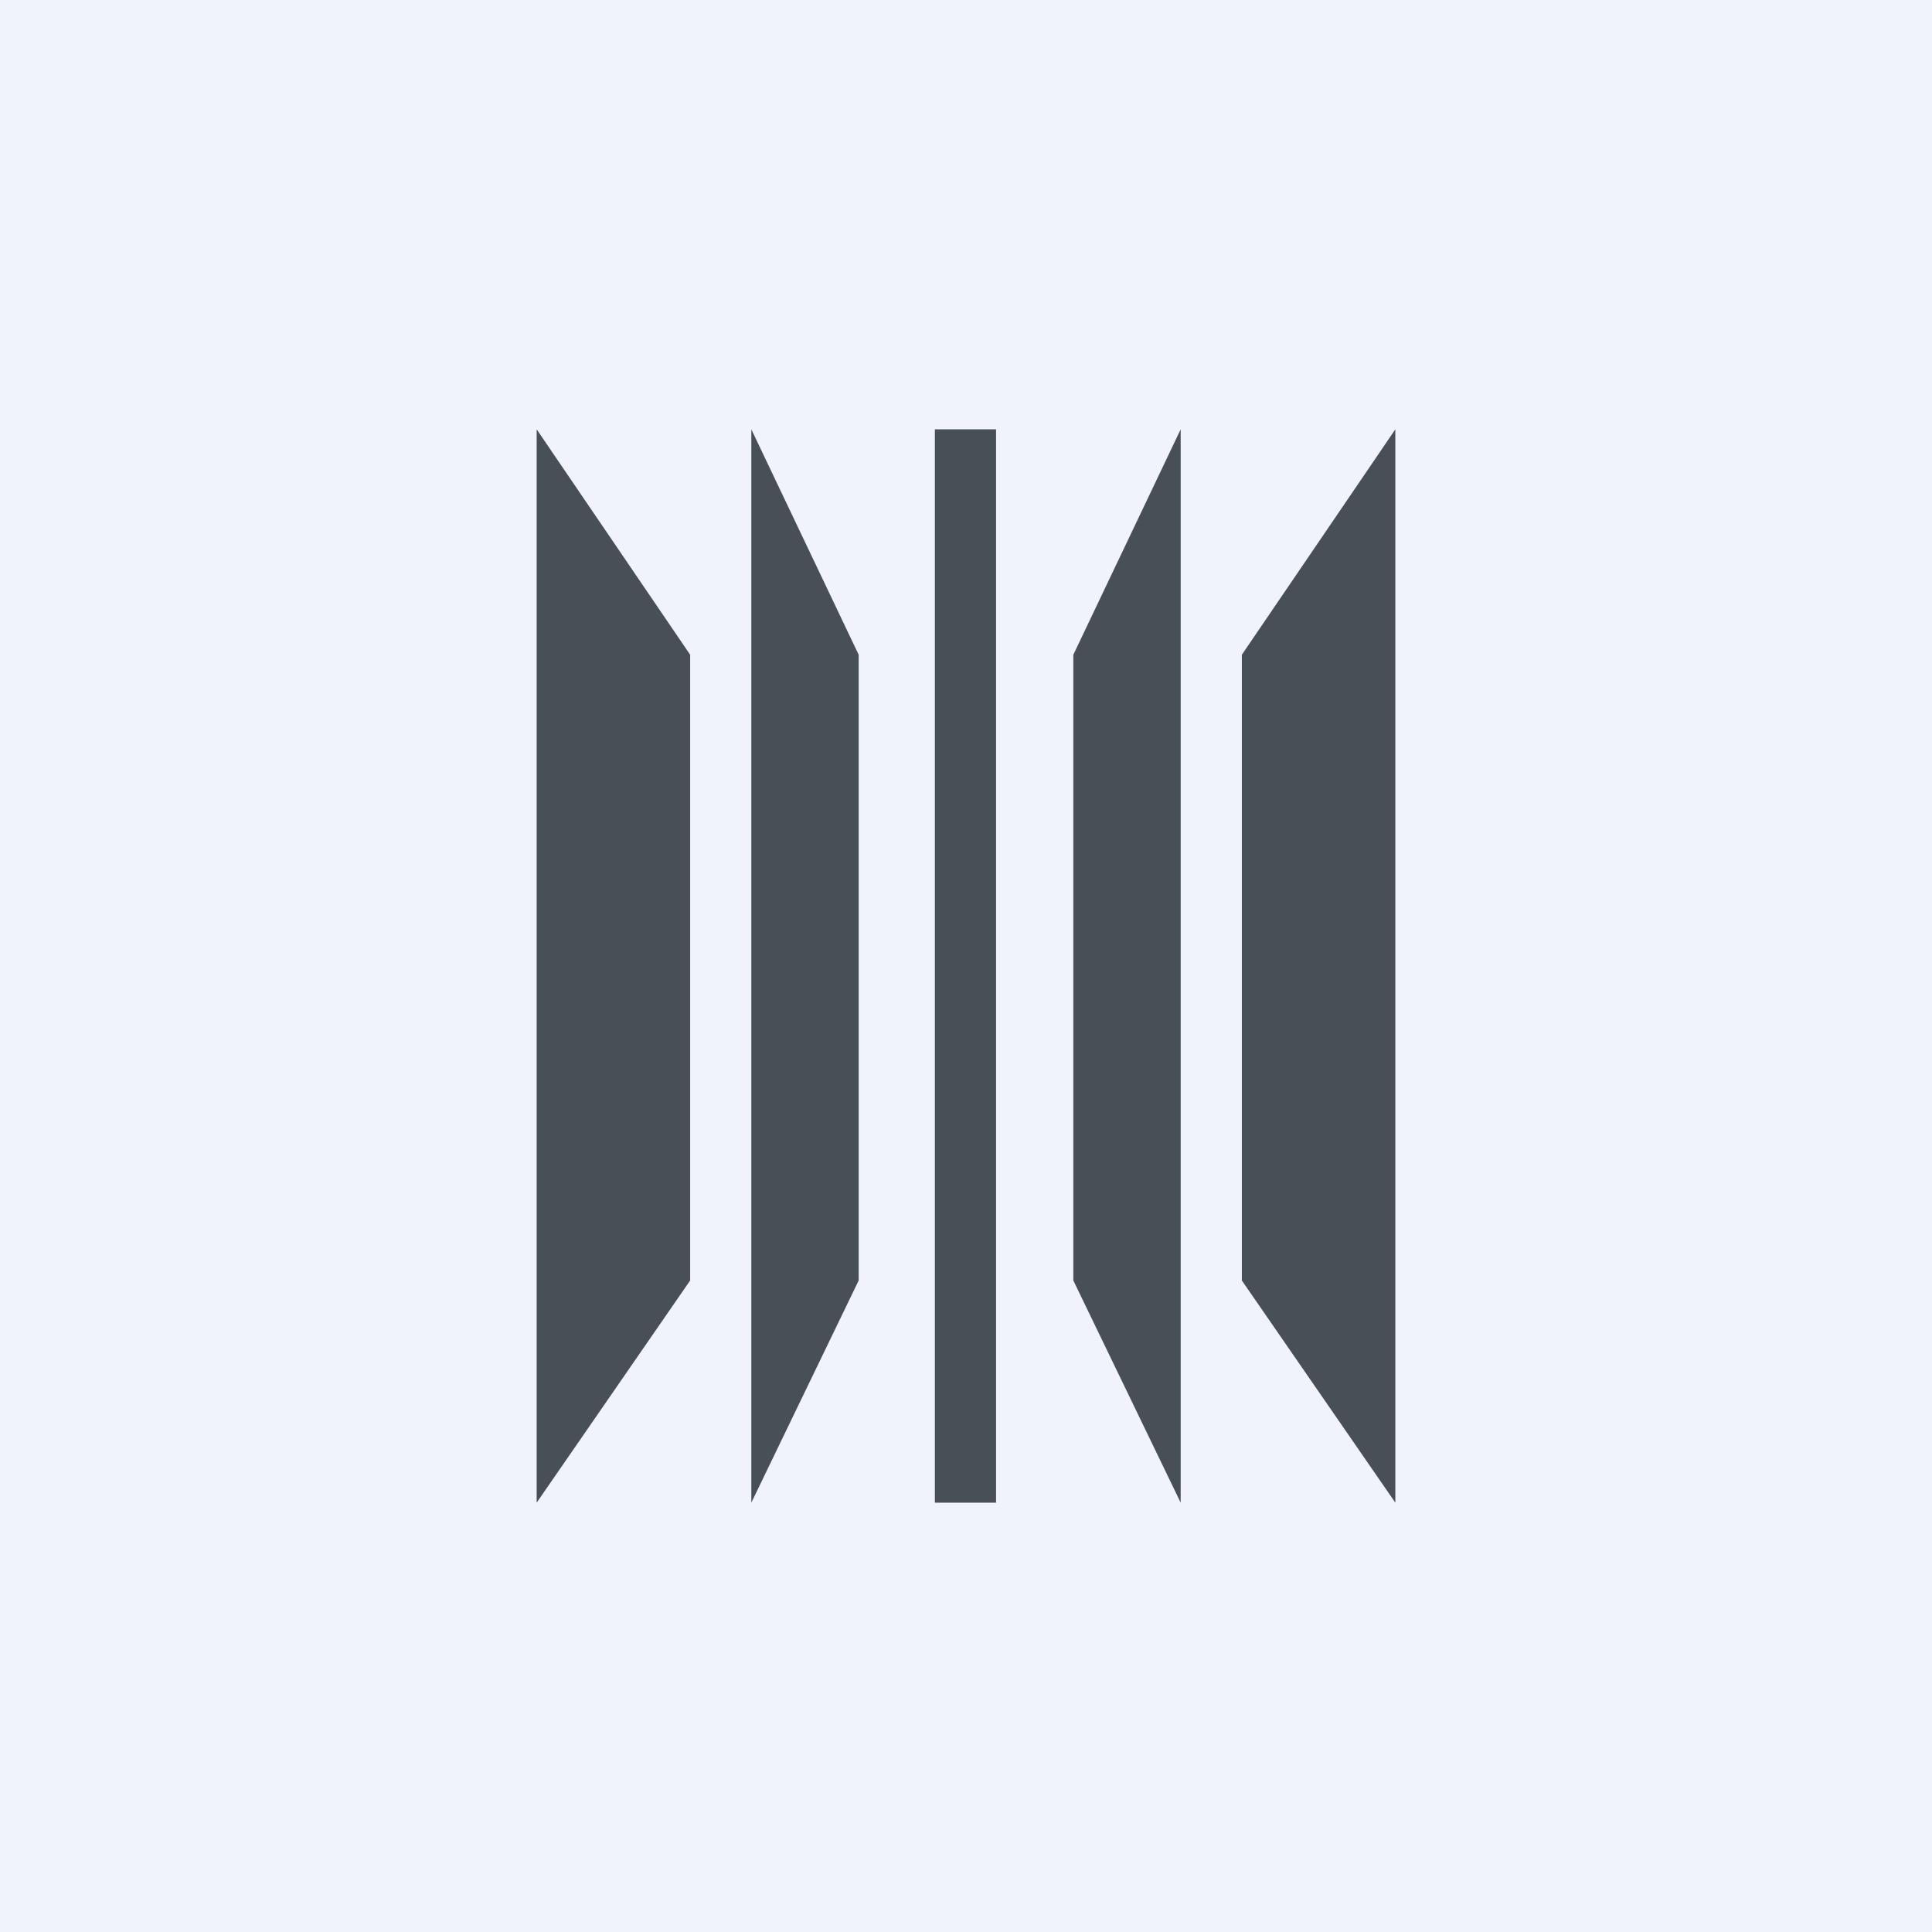
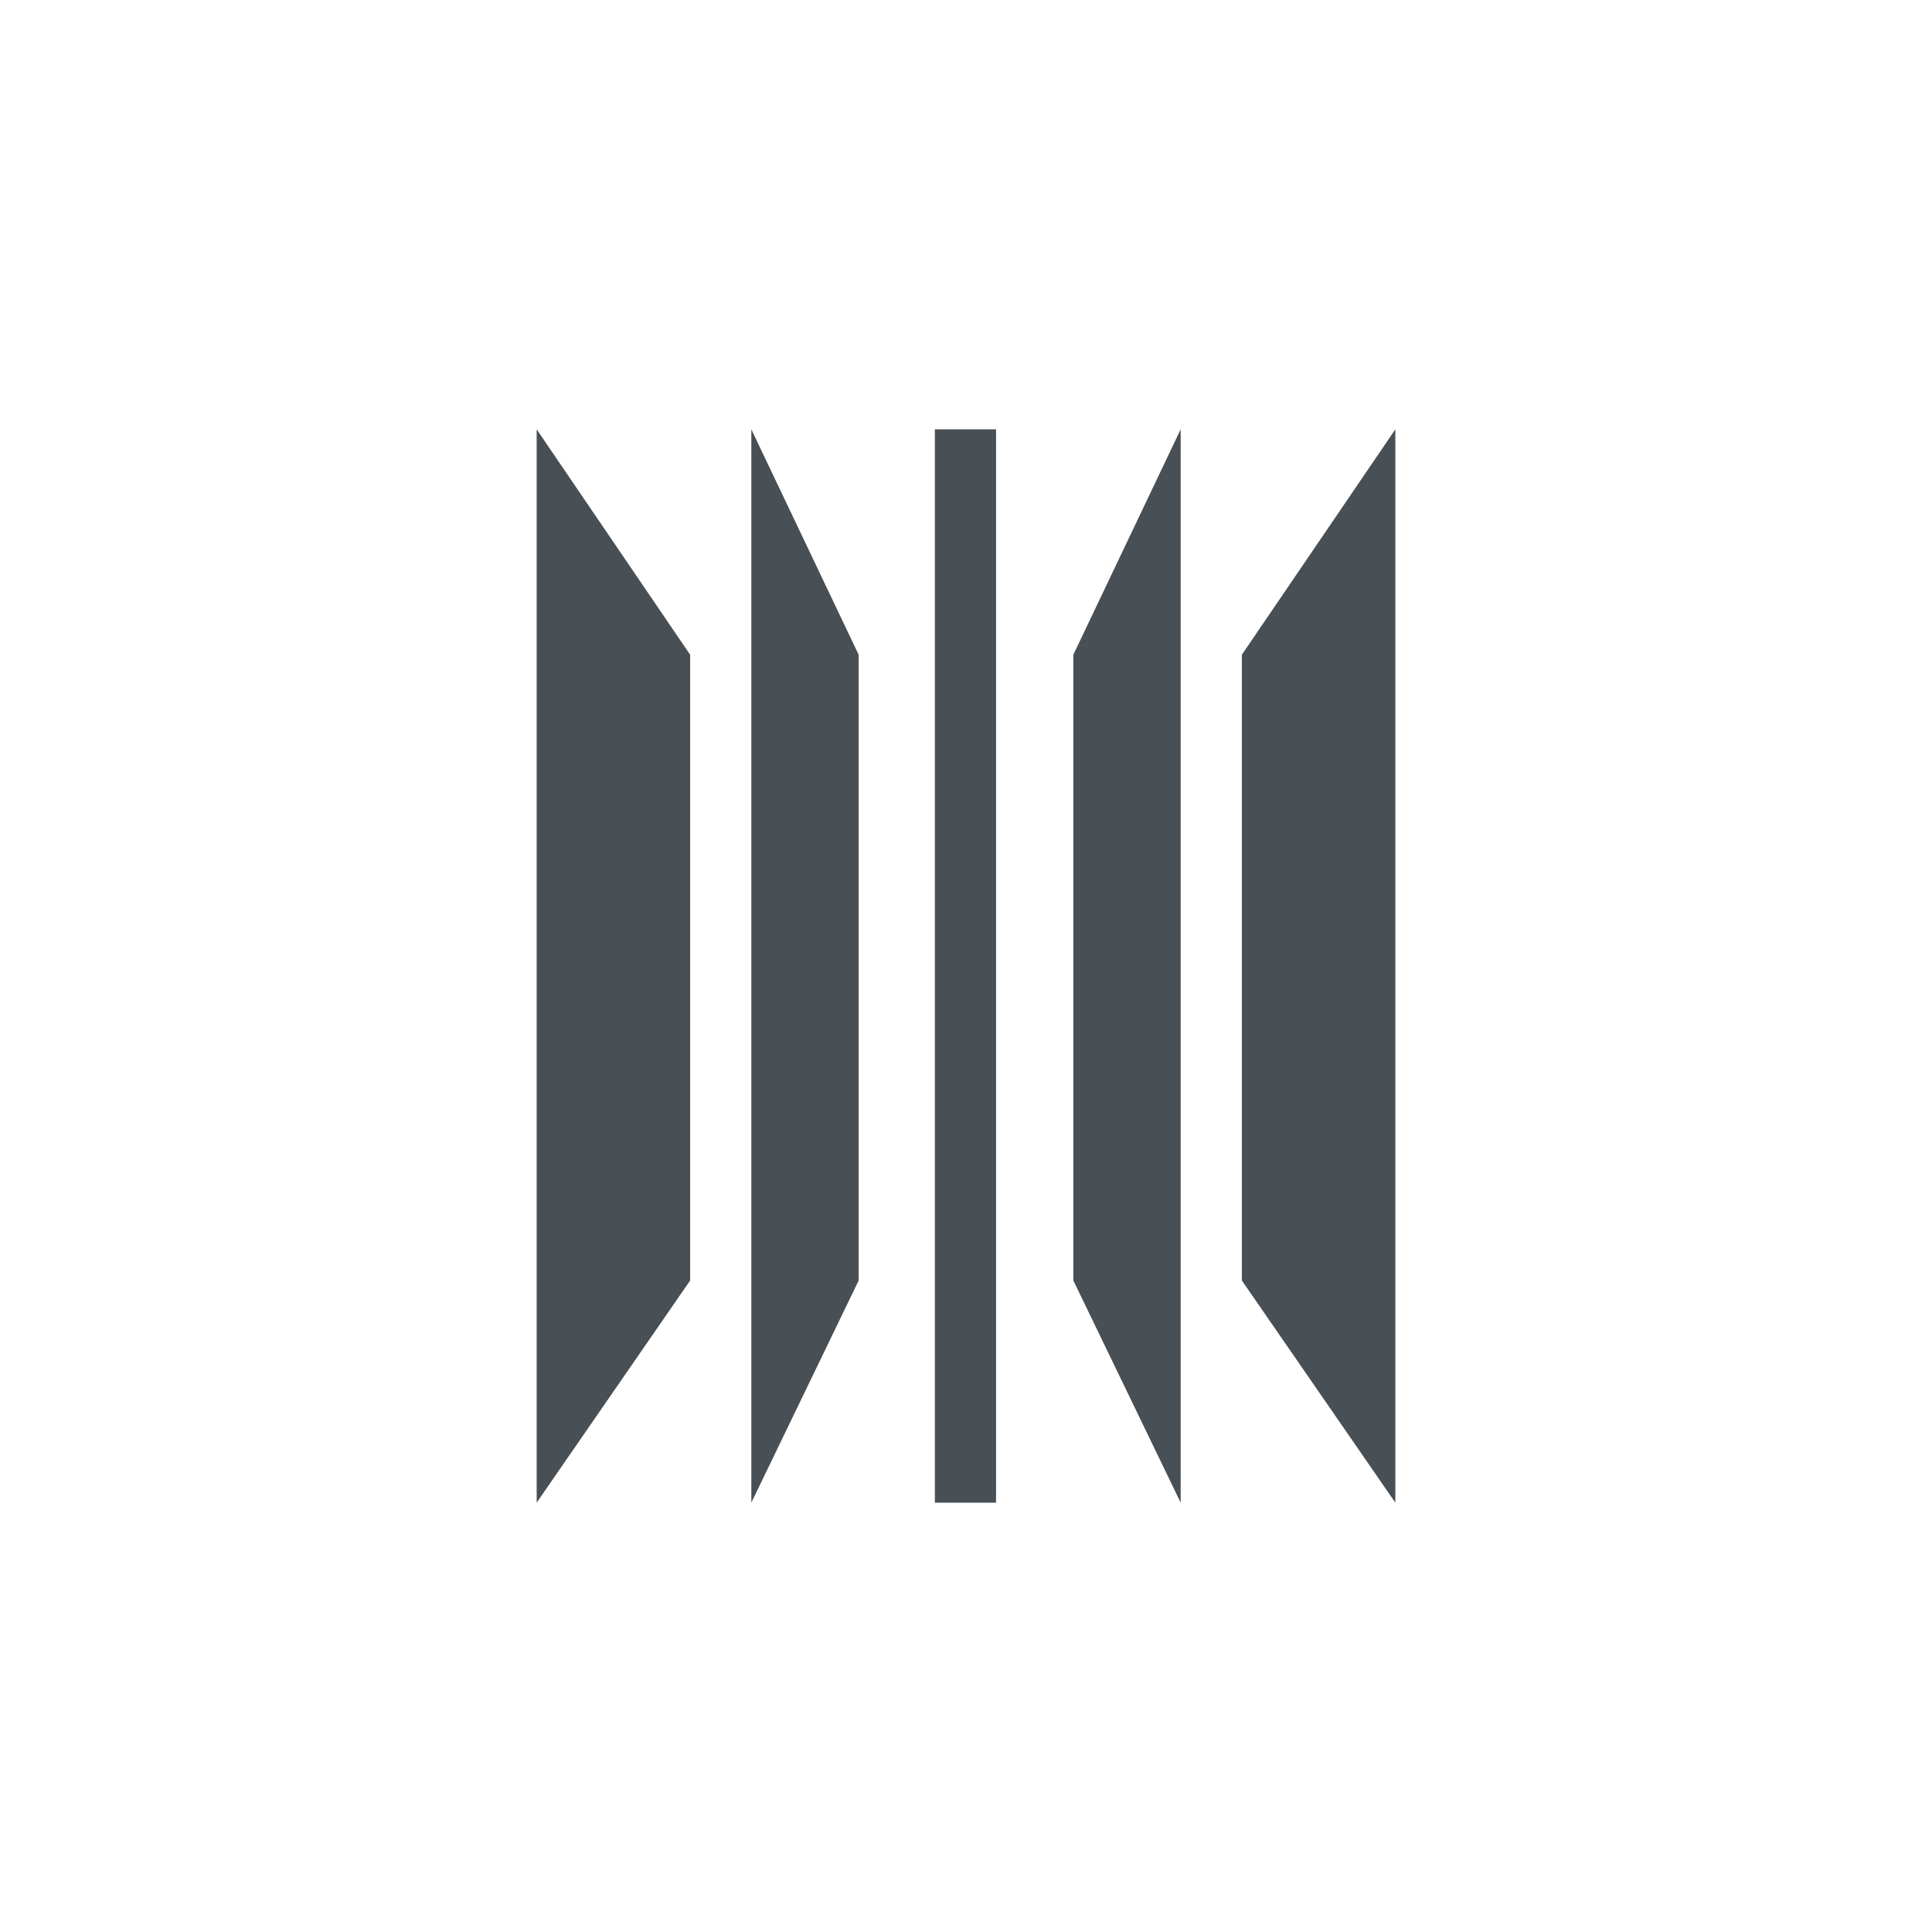
<svg xmlns="http://www.w3.org/2000/svg" width="18" height="18" viewBox="0 0 18 18">
-   <path fill="#F0F3FA" d="M0 0h18v18H0z" />
  <path d="M6.43 6.1 5 4v10l1.43-2.07V6.1ZM11.57 6.1 13 4v10l-1.43-2.07V6.1ZM8 6.1 7 4v10l1-2.07V6.1ZM10 6.1 11 4v10l-1-2.07V6.1ZM8.71 4h.57v10h-.57z" fill="#484F55" />
</svg>